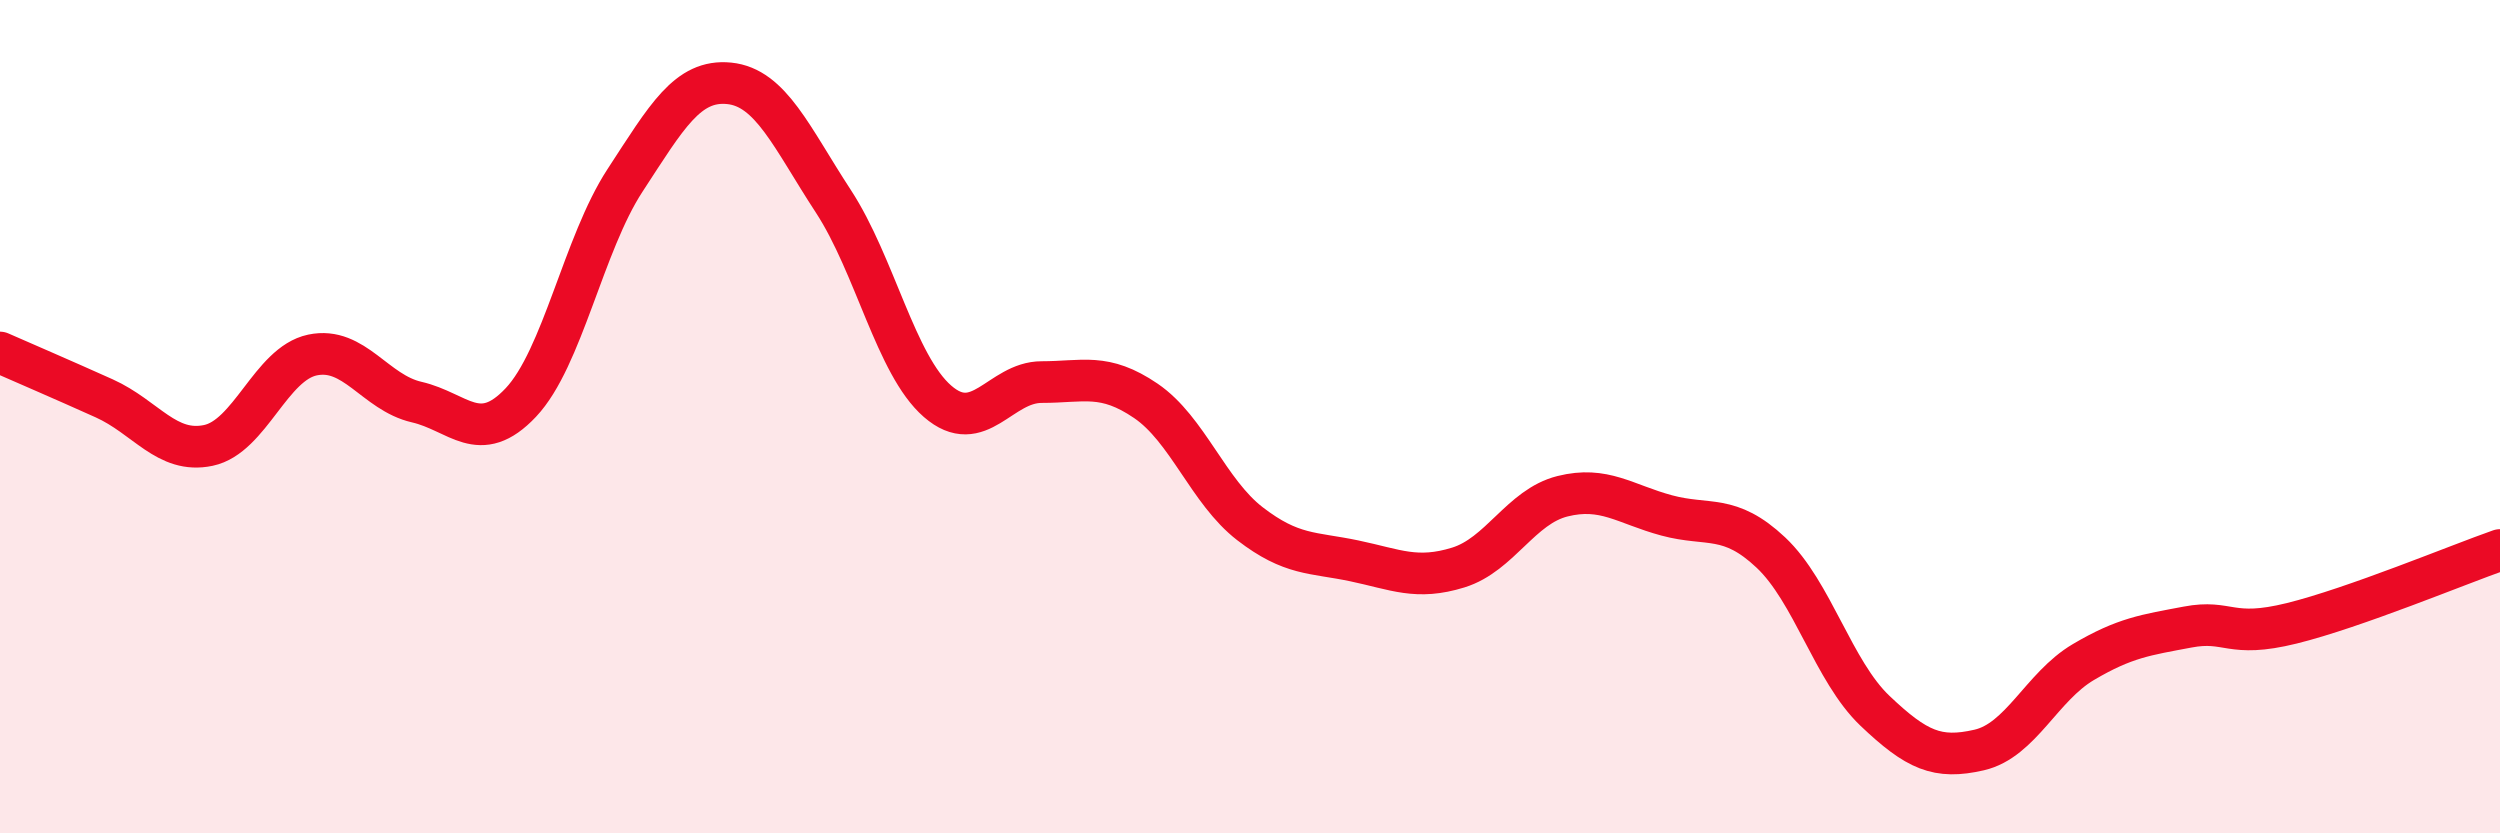
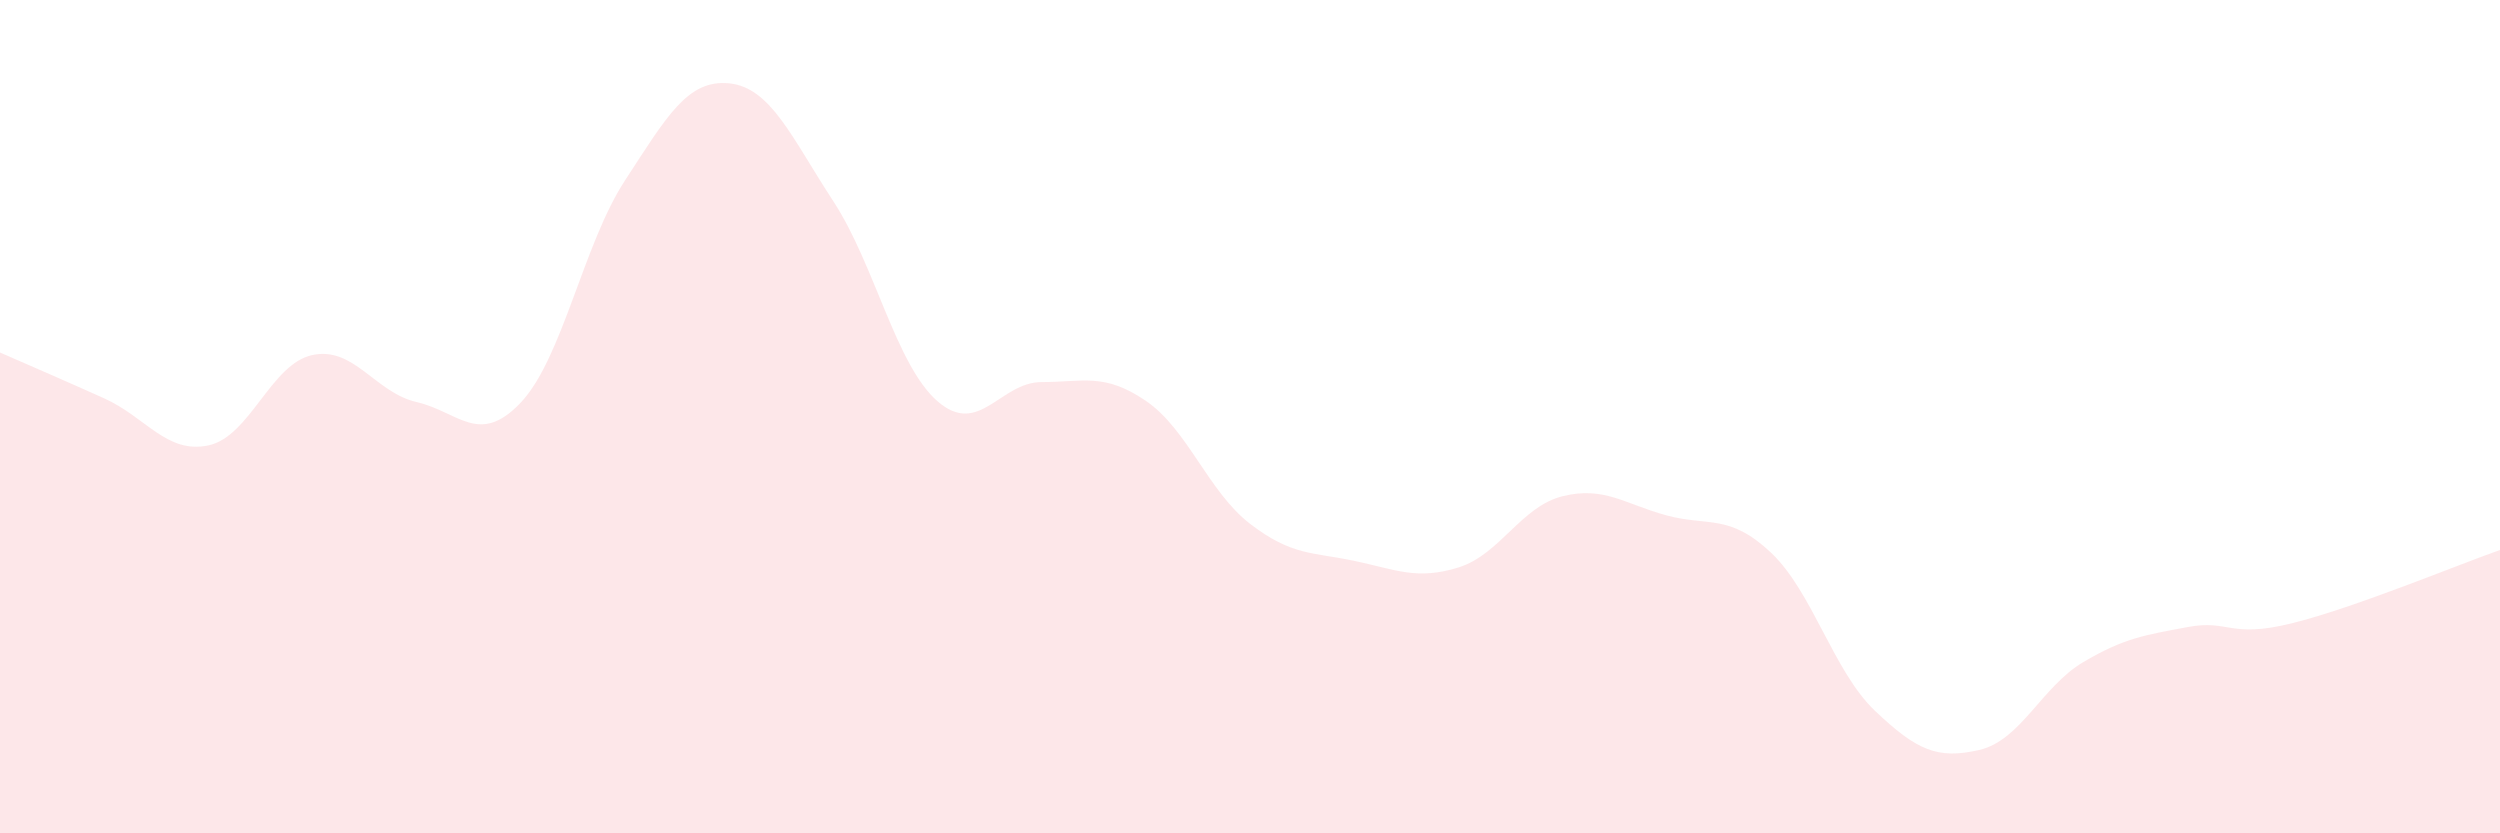
<svg xmlns="http://www.w3.org/2000/svg" width="60" height="20" viewBox="0 0 60 20">
  <path d="M 0,8.46 C 0.5,8.68 1.5,9.11 2.5,9.56 C 3.5,10.01 4,10.9 5,10.69 C 6,10.48 6.5,8.73 7.5,8.52 C 8.5,8.31 9,9.42 10,9.65 C 11,9.88 11.5,10.72 12.5,9.66 C 13.5,8.6 14,5.86 15,4.33 C 16,2.8 16.5,1.9 17.5,2 C 18.5,2.1 19,3.3 20,4.83 C 21,6.36 21.5,8.76 22.5,9.63 C 23.5,10.5 24,9.17 25,9.17 C 26,9.17 26.5,8.94 27.5,9.62 C 28.5,10.3 29,11.8 30,12.57 C 31,13.34 31.5,13.25 32.5,13.46 C 33.5,13.67 34,13.93 35,13.62 C 36,13.31 36.5,12.16 37.5,11.91 C 38.5,11.66 39,12.1 40,12.37 C 41,12.64 41.5,12.32 42.5,13.26 C 43.5,14.2 44,16.11 45,17.06 C 46,18.01 46.5,18.23 47.5,18 C 48.5,17.77 49,16.48 50,15.89 C 51,15.3 51.5,15.24 52.5,15.05 C 53.5,14.86 53.5,15.33 55,14.96 C 56.5,14.59 59,13.55 60,13.2L60 20L0 20Z" fill="#EB0A25" opacity="0.1" stroke-linecap="round" stroke-linejoin="round" />
-   <path d="M 0,8.46 C 0.5,8.68 1.5,9.11 2.5,9.56 C 3.5,10.01 4,10.9 5,10.69 C 6,10.48 6.5,8.73 7.5,8.52 C 8.5,8.31 9,9.42 10,9.65 C 11,9.88 11.5,10.72 12.5,9.66 C 13.5,8.6 14,5.86 15,4.33 C 16,2.8 16.5,1.9 17.5,2 C 18.5,2.1 19,3.3 20,4.83 C 21,6.36 21.5,8.76 22.5,9.63 C 23.5,10.5 24,9.17 25,9.17 C 26,9.17 26.5,8.94 27.5,9.62 C 28.5,10.3 29,11.8 30,12.57 C 31,13.34 31.5,13.25 32.5,13.46 C 33.5,13.67 34,13.93 35,13.62 C 36,13.31 36.5,12.16 37.5,11.91 C 38.5,11.66 39,12.1 40,12.37 C 41,12.64 41.5,12.32 42.5,13.26 C 43.5,14.2 44,16.11 45,17.06 C 46,18.01 46.5,18.23 47.5,18 C 48.5,17.77 49,16.48 50,15.89 C 51,15.3 51.5,15.24 52.5,15.05 C 53.5,14.86 53.5,15.33 55,14.96 C 56.5,14.59 59,13.55 60,13.2" stroke="#EB0A25" stroke-width="1" fill="none" stroke-linecap="round" stroke-linejoin="round" />
</svg>